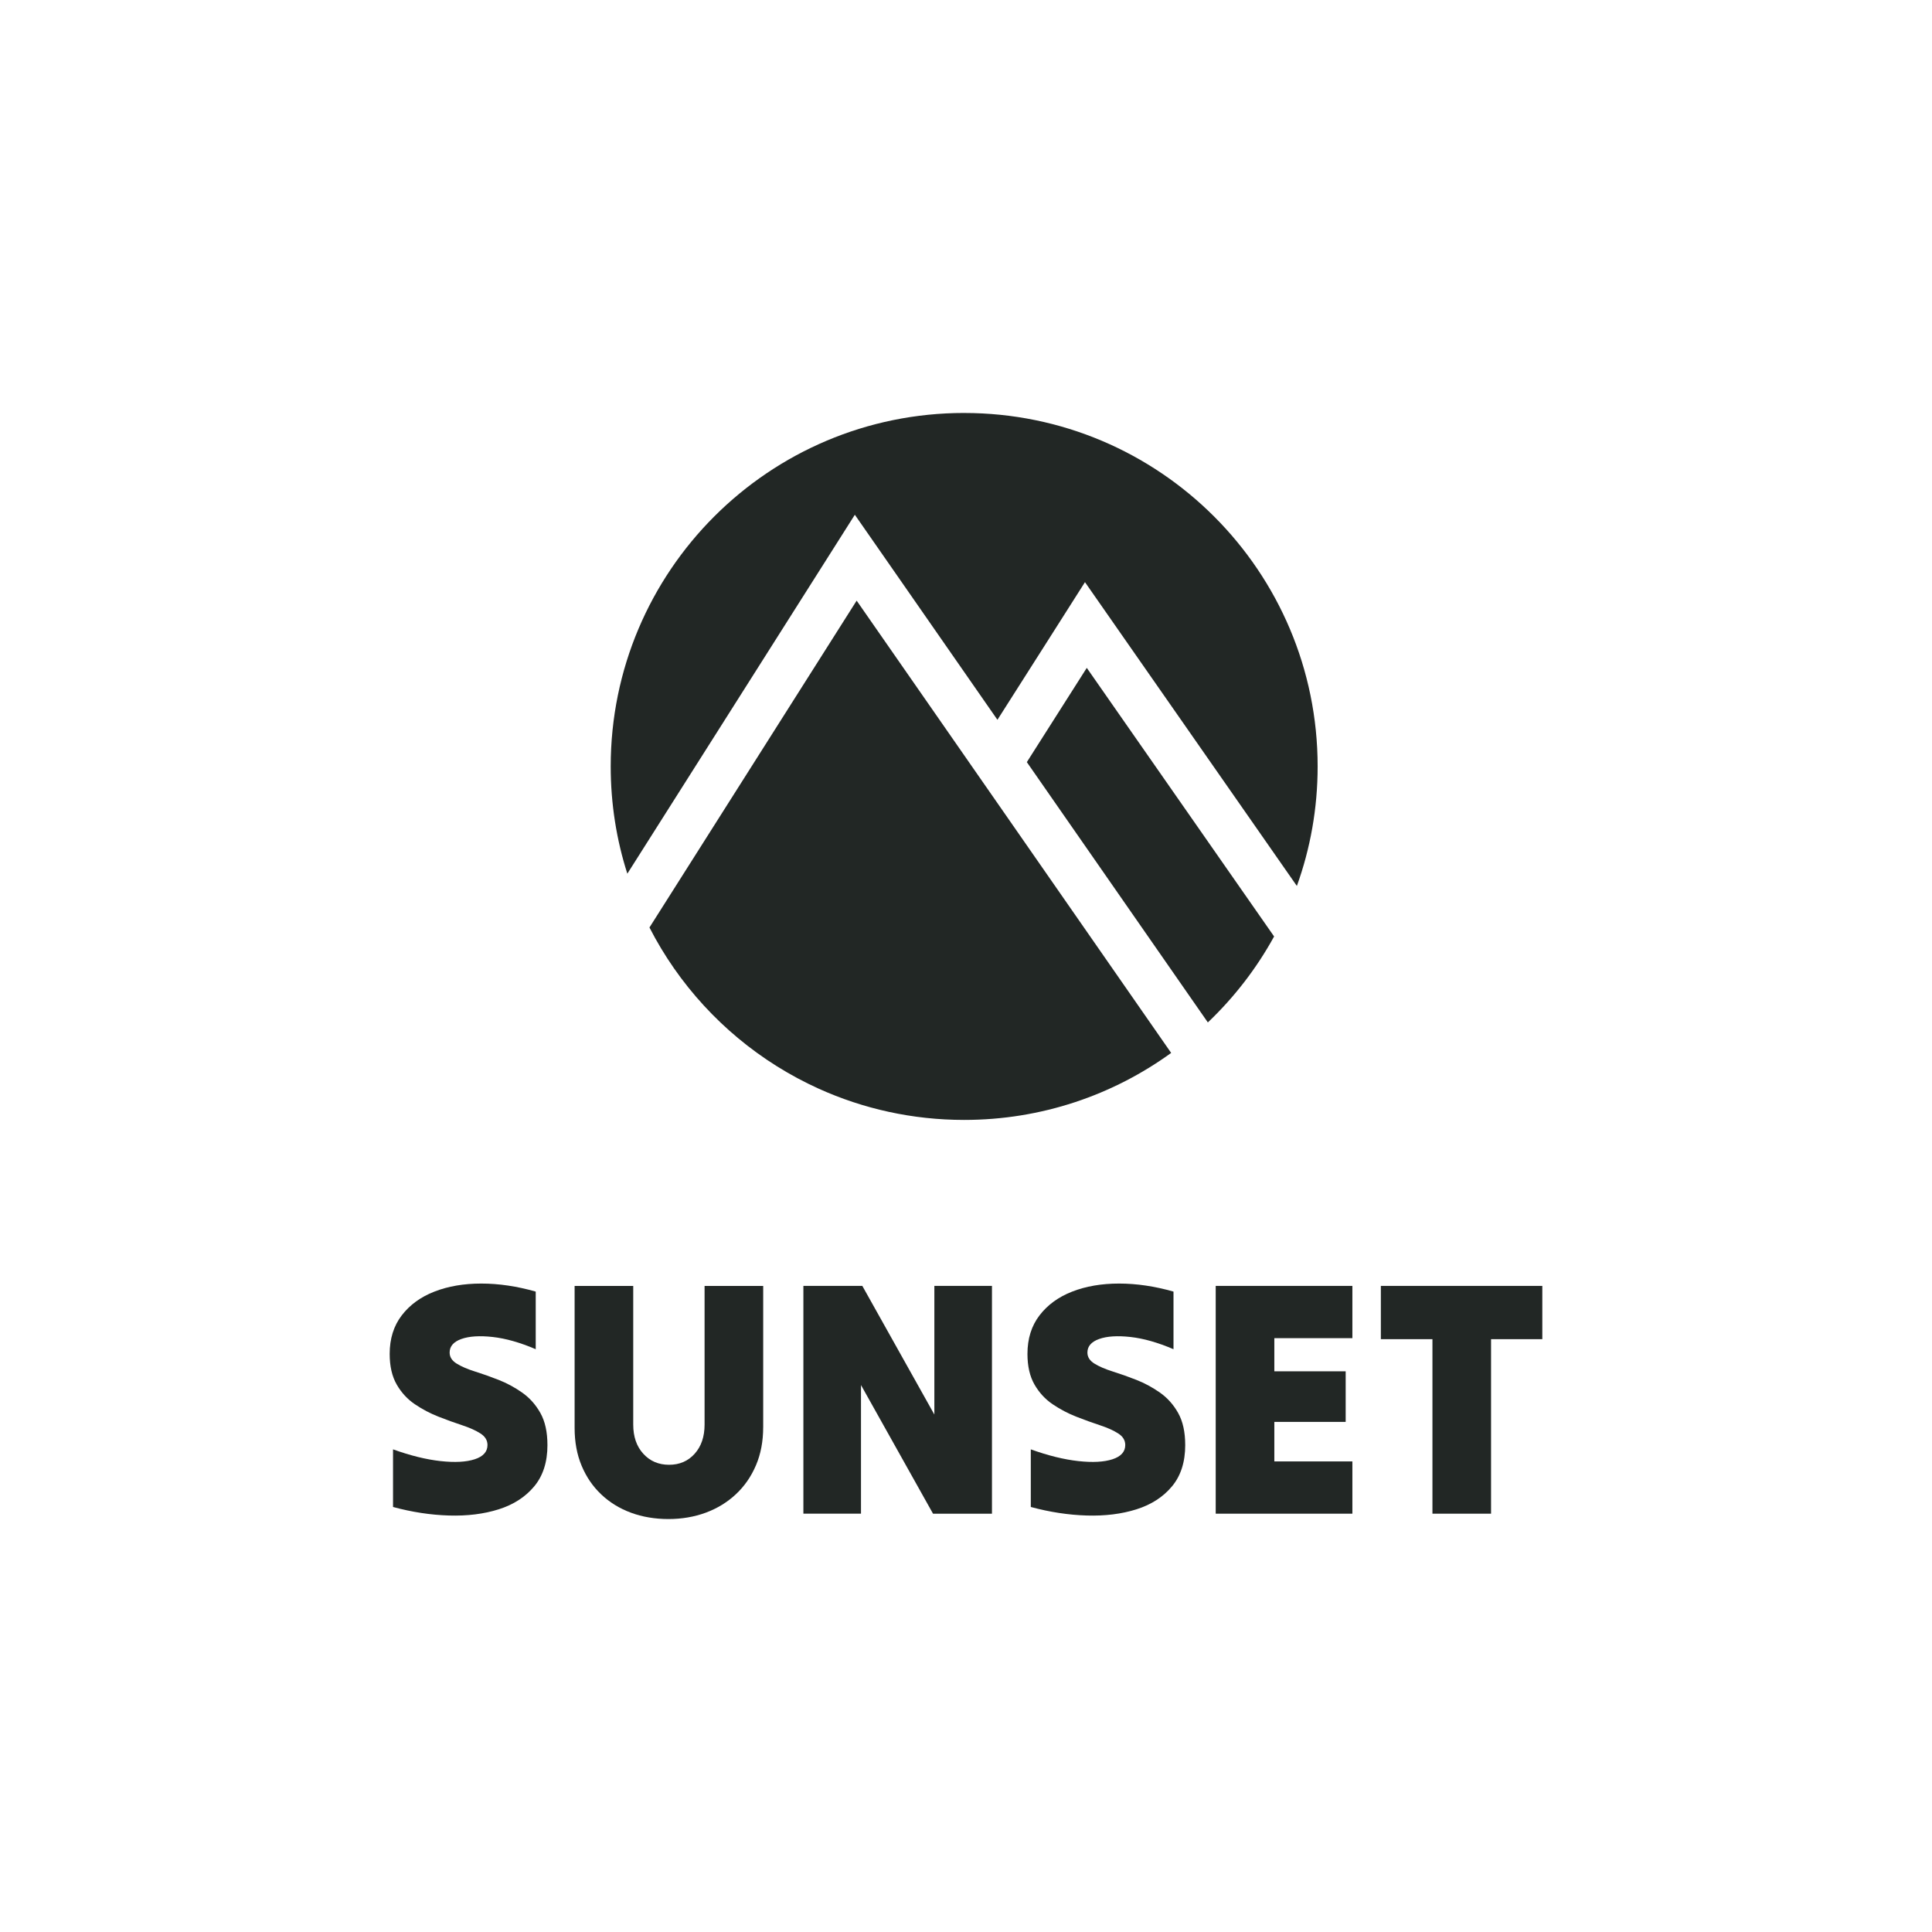
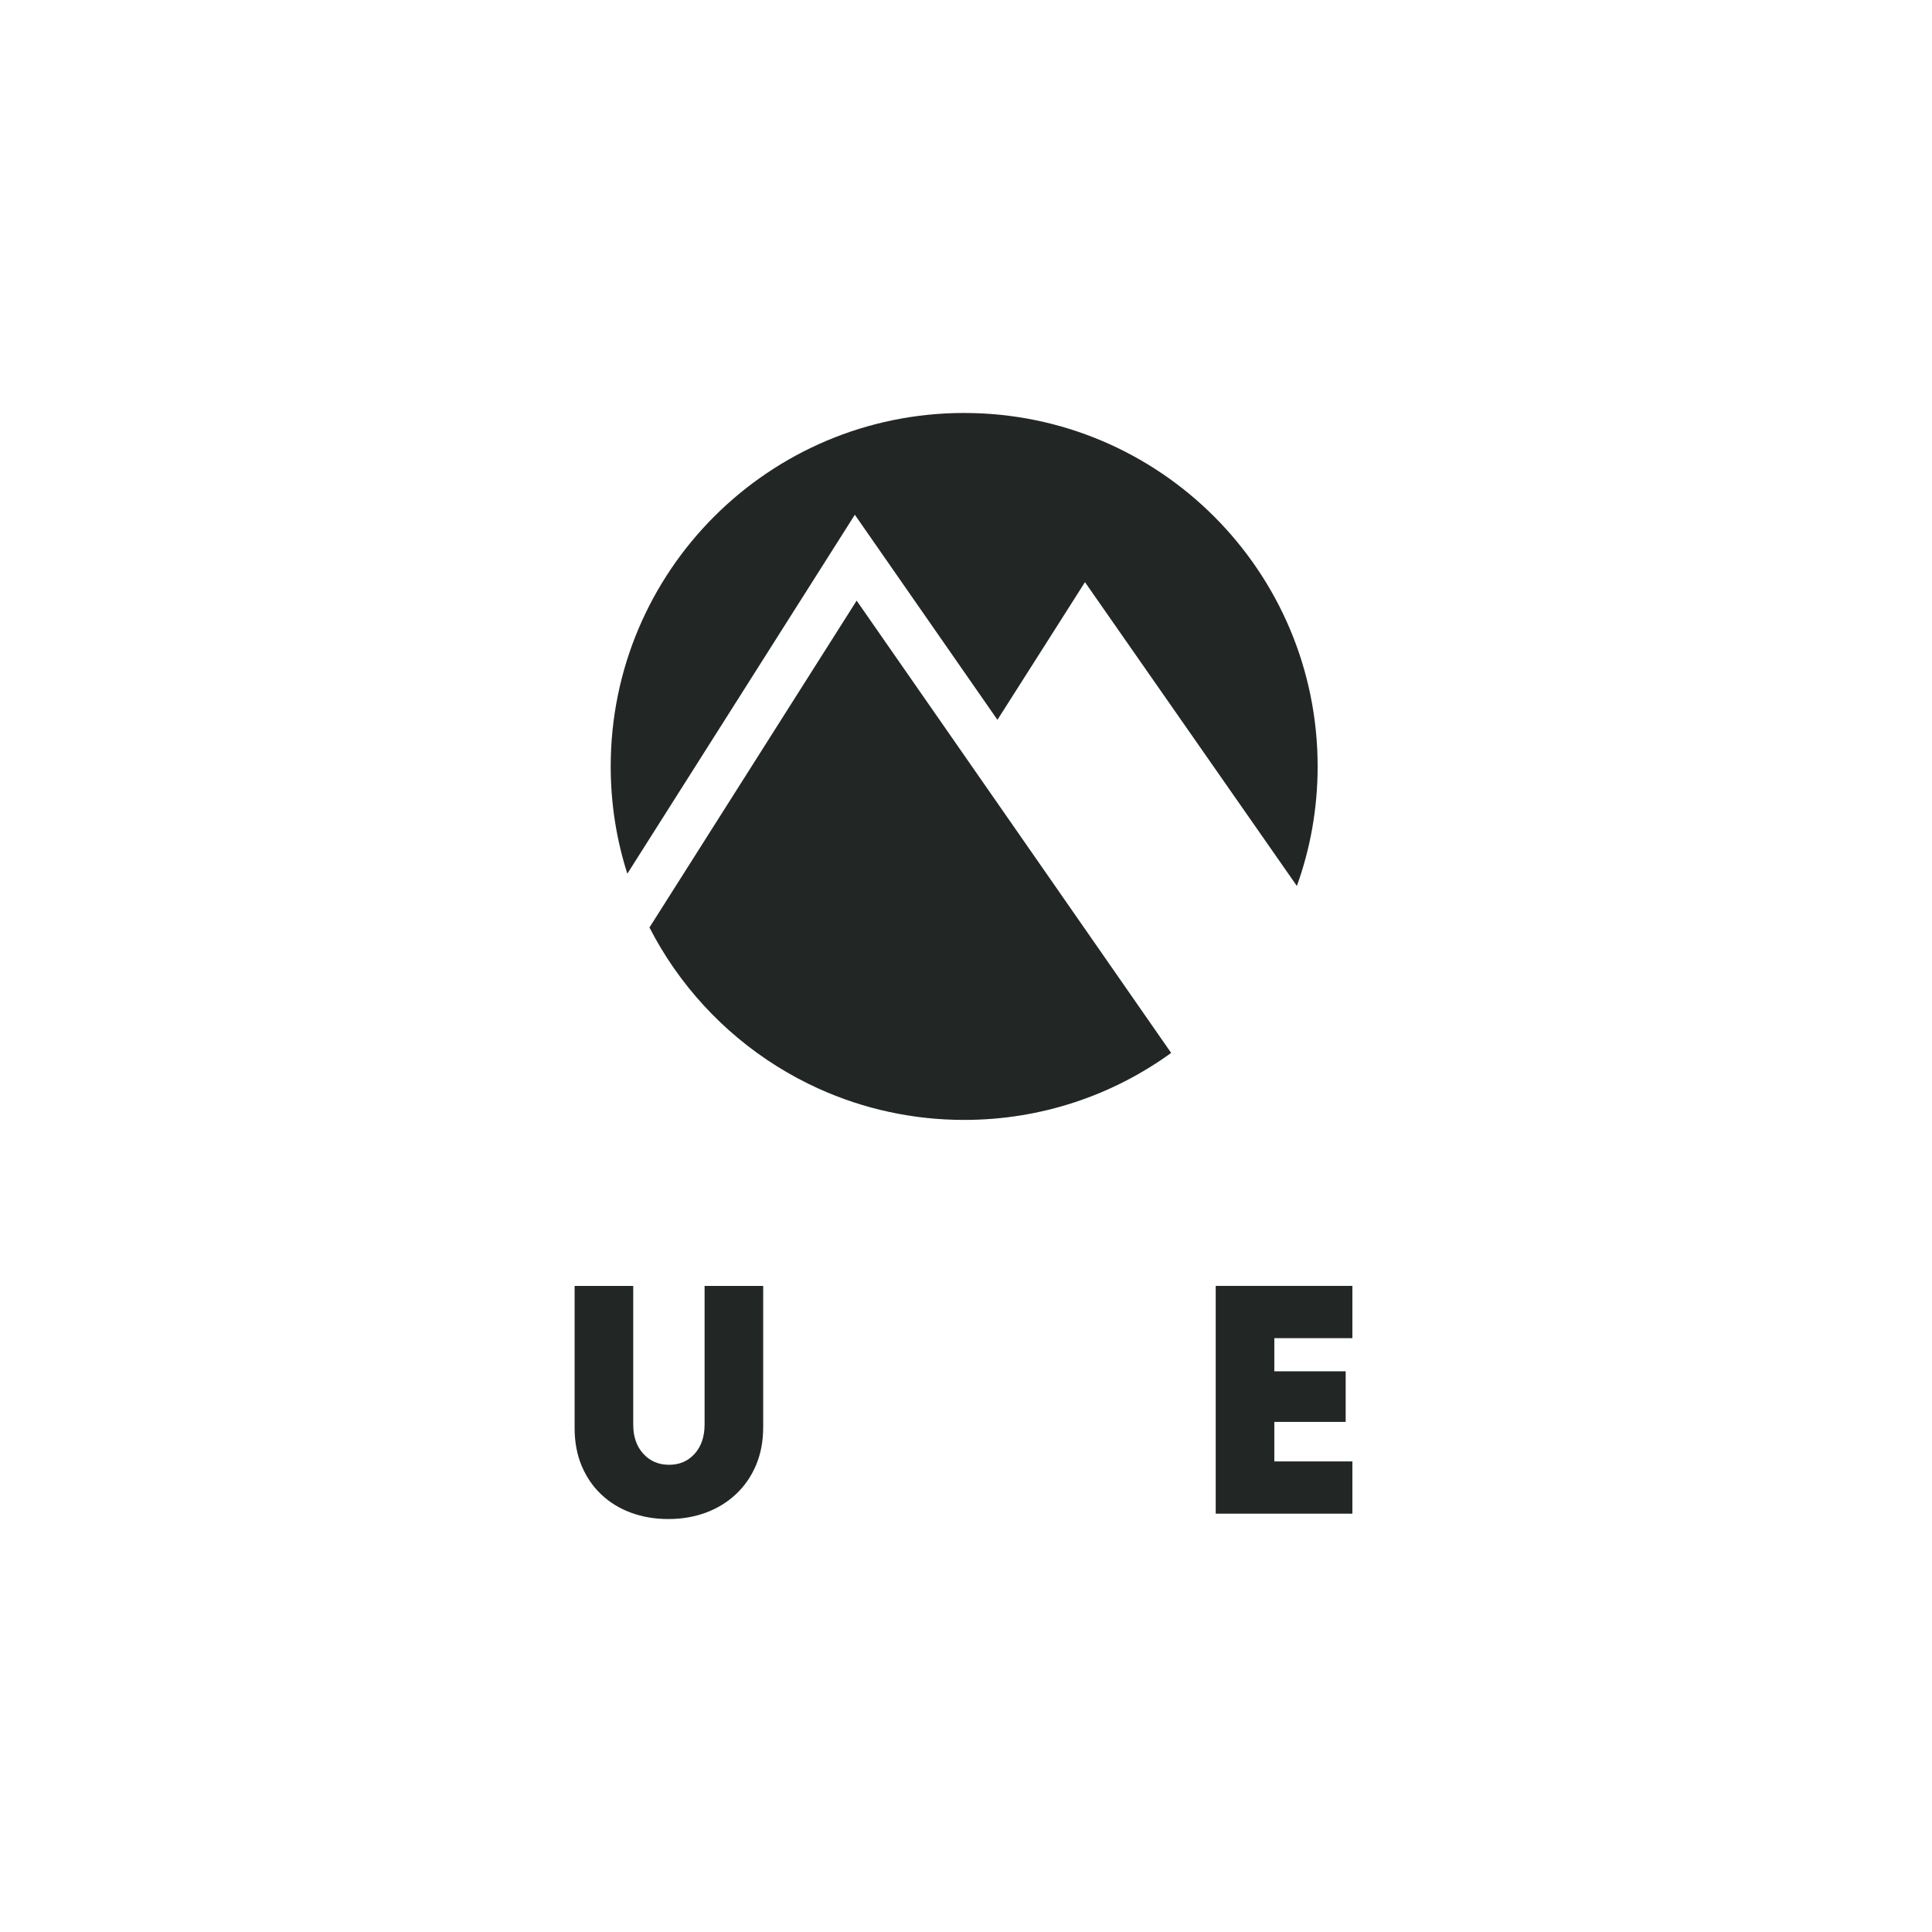
<svg xmlns="http://www.w3.org/2000/svg" viewBox="0 0 1000 1000" data-name="Camada 1" id="Camada_1">
  <defs>
    <style>
      .cls-1 {
        fill: #222725;
        stroke-width: 0px;
      }
    </style>
  </defs>
  <g>
    <path d="m499.05,213.75c-101.05,0-182.95,81.91-182.95,182.95,0,19.36,3,38,8.61,55.52l97.92-154.49,19.83-31.29,21.15,30.4,52.66,75.73,25.51-40.09,19.8-31.16,21.13,30.3,88.55,126.95c6.96-19.31,10.75-40.14,10.75-61.86,0-101.05-81.91-182.95-182.95-182.95Z" class="cls-1" />
-     <path d="m531.49,394.47l93.69,134.74c13.6-12.94,25.19-27.92,34.29-44.5l-96.96-139.02-31.02,48.78Z" class="cls-1" />
    <path d="m501.97,395.11l-58.57-84.22-107.24,169.18c15.1,29.47,37.98,54.31,65.92,71.8,6.96,4.35,14.22,8.26,21.74,11.66,22.95,10.36,48.41,16.14,75.22,16.14,40.02,0,77.04-12.86,107.15-34.68l-88.99-127.98-15.23-21.89Z" class="cls-1" />
  </g>
  <g>
-     <path d="m283.36,747.93c0,8.79-2.28,15.93-6.85,21.41-4.57,5.49-10.69,9.45-18.38,11.88-7.69,2.43-16.27,3.49-25.75,3.21-9.48-.29-19.13-1.76-28.95-4.42v-29.82c9.02,3.24,17.22,5.26,24.62,6.07,7.39.81,13.29.49,17.68-.95,4.39-1.44,6.59-3.9,6.59-7.37,0-2.43-1.21-4.42-3.64-5.98-2.43-1.56-5.58-2.97-9.45-4.25-3.87-1.27-7.95-2.74-12.22-4.42-4.28-1.67-8.35-3.81-12.22-6.42-3.87-2.6-7.02-6.01-9.45-10.23-2.43-4.22-3.64-9.51-3.64-15.86,0-7.86,2.08-14.51,6.24-19.94,4.16-5.43,9.8-9.54,16.91-12.31,7.11-2.77,15.2-4.16,24.27-4.16s18.47,1.39,28.17,4.16v29.82c-8.09-3.47-15.52-5.58-22.28-6.33-6.76-.75-12.17-.4-16.21,1.04-4.05,1.45-6.07,3.79-6.07,7.02,0,2.31,1.21,4.22,3.64,5.72,2.43,1.5,5.58,2.86,9.45,4.08,3.87,1.21,7.95,2.66,12.22,4.33,4.28,1.68,8.35,3.87,12.22,6.59,3.87,2.72,7.02,6.24,9.45,10.58,2.43,4.33,3.64,9.86,3.64,16.56Z" class="cls-1" />
    <path d="m395.02,738.74c0,7.28-1.24,13.84-3.73,19.68-2.49,5.84-5.95,10.84-10.4,15-4.45,4.16-9.65,7.34-15.6,9.54-5.95,2.19-12.4,3.29-19.33,3.29s-13.52-1.1-19.42-3.29-11.01-5.34-15.34-9.45c-4.34-4.1-7.72-9.04-10.14-14.82-2.43-5.78-3.64-12.31-3.64-19.59v-73.51h30.34v71.78c0,6.24,1.73,11.27,5.2,15.08s7.92,5.72,13.35,5.72,9.85-1.91,13.26-5.72c3.41-3.81,5.12-8.84,5.12-15.08v-71.78h30.34v73.17Z" class="cls-1" />
-     <path d="m415.83,783.48v-117.9h30.51c6.13,10.98,12.34,22.08,18.64,33.29,6.3,11.21,12.51,22.31,18.64,33.29v-66.58h29.82v117.9h-30.51c-6.13-10.98-12.34-22.08-18.64-33.29-6.3-11.21-12.51-22.31-18.64-33.29v66.58h-29.82Z" class="cls-1" />
-     <path d="m613.47,747.93c0,8.79-2.28,15.93-6.85,21.41-4.57,5.49-10.69,9.45-18.38,11.88-7.69,2.43-16.27,3.49-25.75,3.21-9.48-.29-19.13-1.76-28.95-4.42v-29.82c9.02,3.24,17.22,5.26,24.62,6.07,7.39.81,13.29.49,17.68-.95,4.39-1.44,6.59-3.9,6.59-7.37,0-2.43-1.21-4.42-3.64-5.98-2.43-1.56-5.58-2.97-9.45-4.25-3.87-1.27-7.95-2.74-12.22-4.42-4.28-1.67-8.35-3.81-12.22-6.42-3.87-2.6-7.02-6.01-9.45-10.23-2.43-4.22-3.64-9.51-3.64-15.86,0-7.86,2.08-14.51,6.24-19.94,4.16-5.43,9.8-9.54,16.91-12.31,7.11-2.77,15.2-4.16,24.27-4.16s18.47,1.39,28.17,4.16v29.82c-8.09-3.47-15.52-5.58-22.28-6.33-6.76-.75-12.17-.4-16.21,1.04-4.05,1.45-6.07,3.79-6.07,7.02,0,2.31,1.21,4.22,3.64,5.72,2.43,1.5,5.58,2.86,9.45,4.08,3.87,1.21,7.95,2.66,12.22,4.33,4.28,1.68,8.35,3.87,12.22,6.59,3.87,2.72,7.02,6.24,9.45,10.58,2.43,4.33,3.64,9.86,3.64,16.56Z" class="cls-1" />
    <path d="m629.25,783.48v-117.9h70.74v27.05h-40.4v17.16h36.93v26.18h-36.93v20.46h40.4v27.05h-70.74Z" class="cls-1" />
-     <path d="m741.43,783.48v-90.33h-26.7v-27.57h83.57v27.57h-26.53v90.33h-30.34Z" class="cls-1" />
  </g>
</svg>